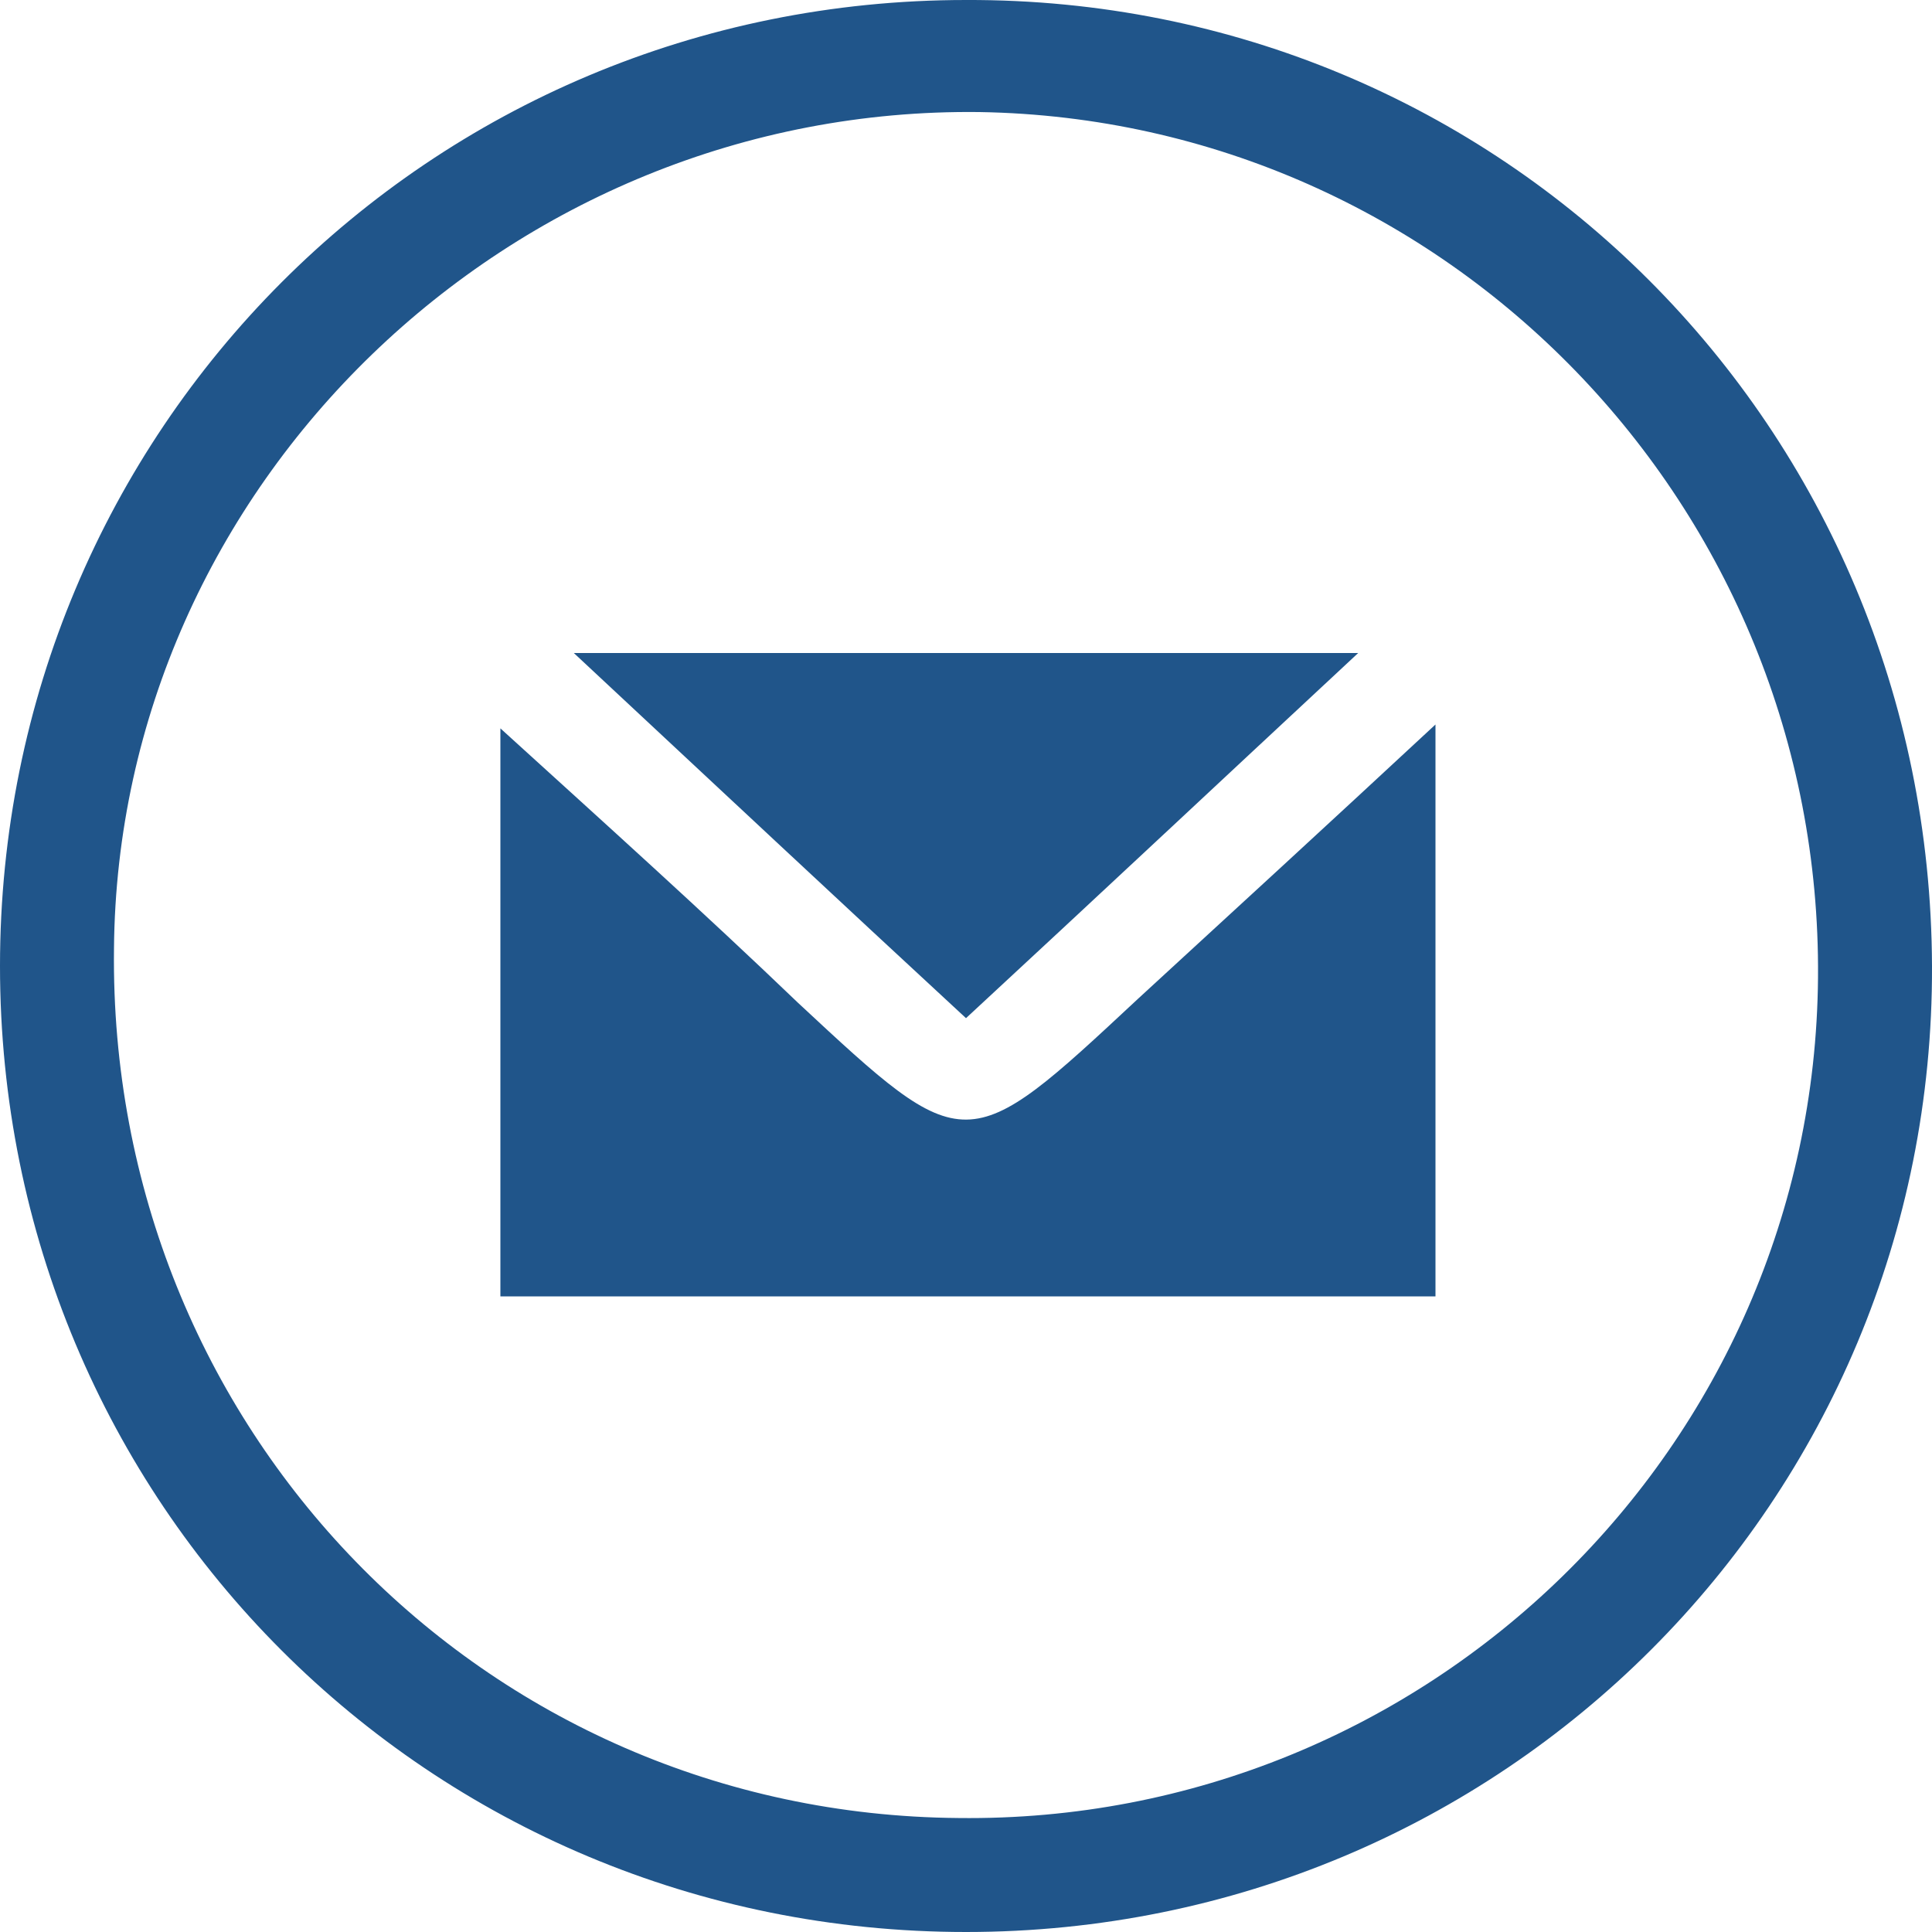
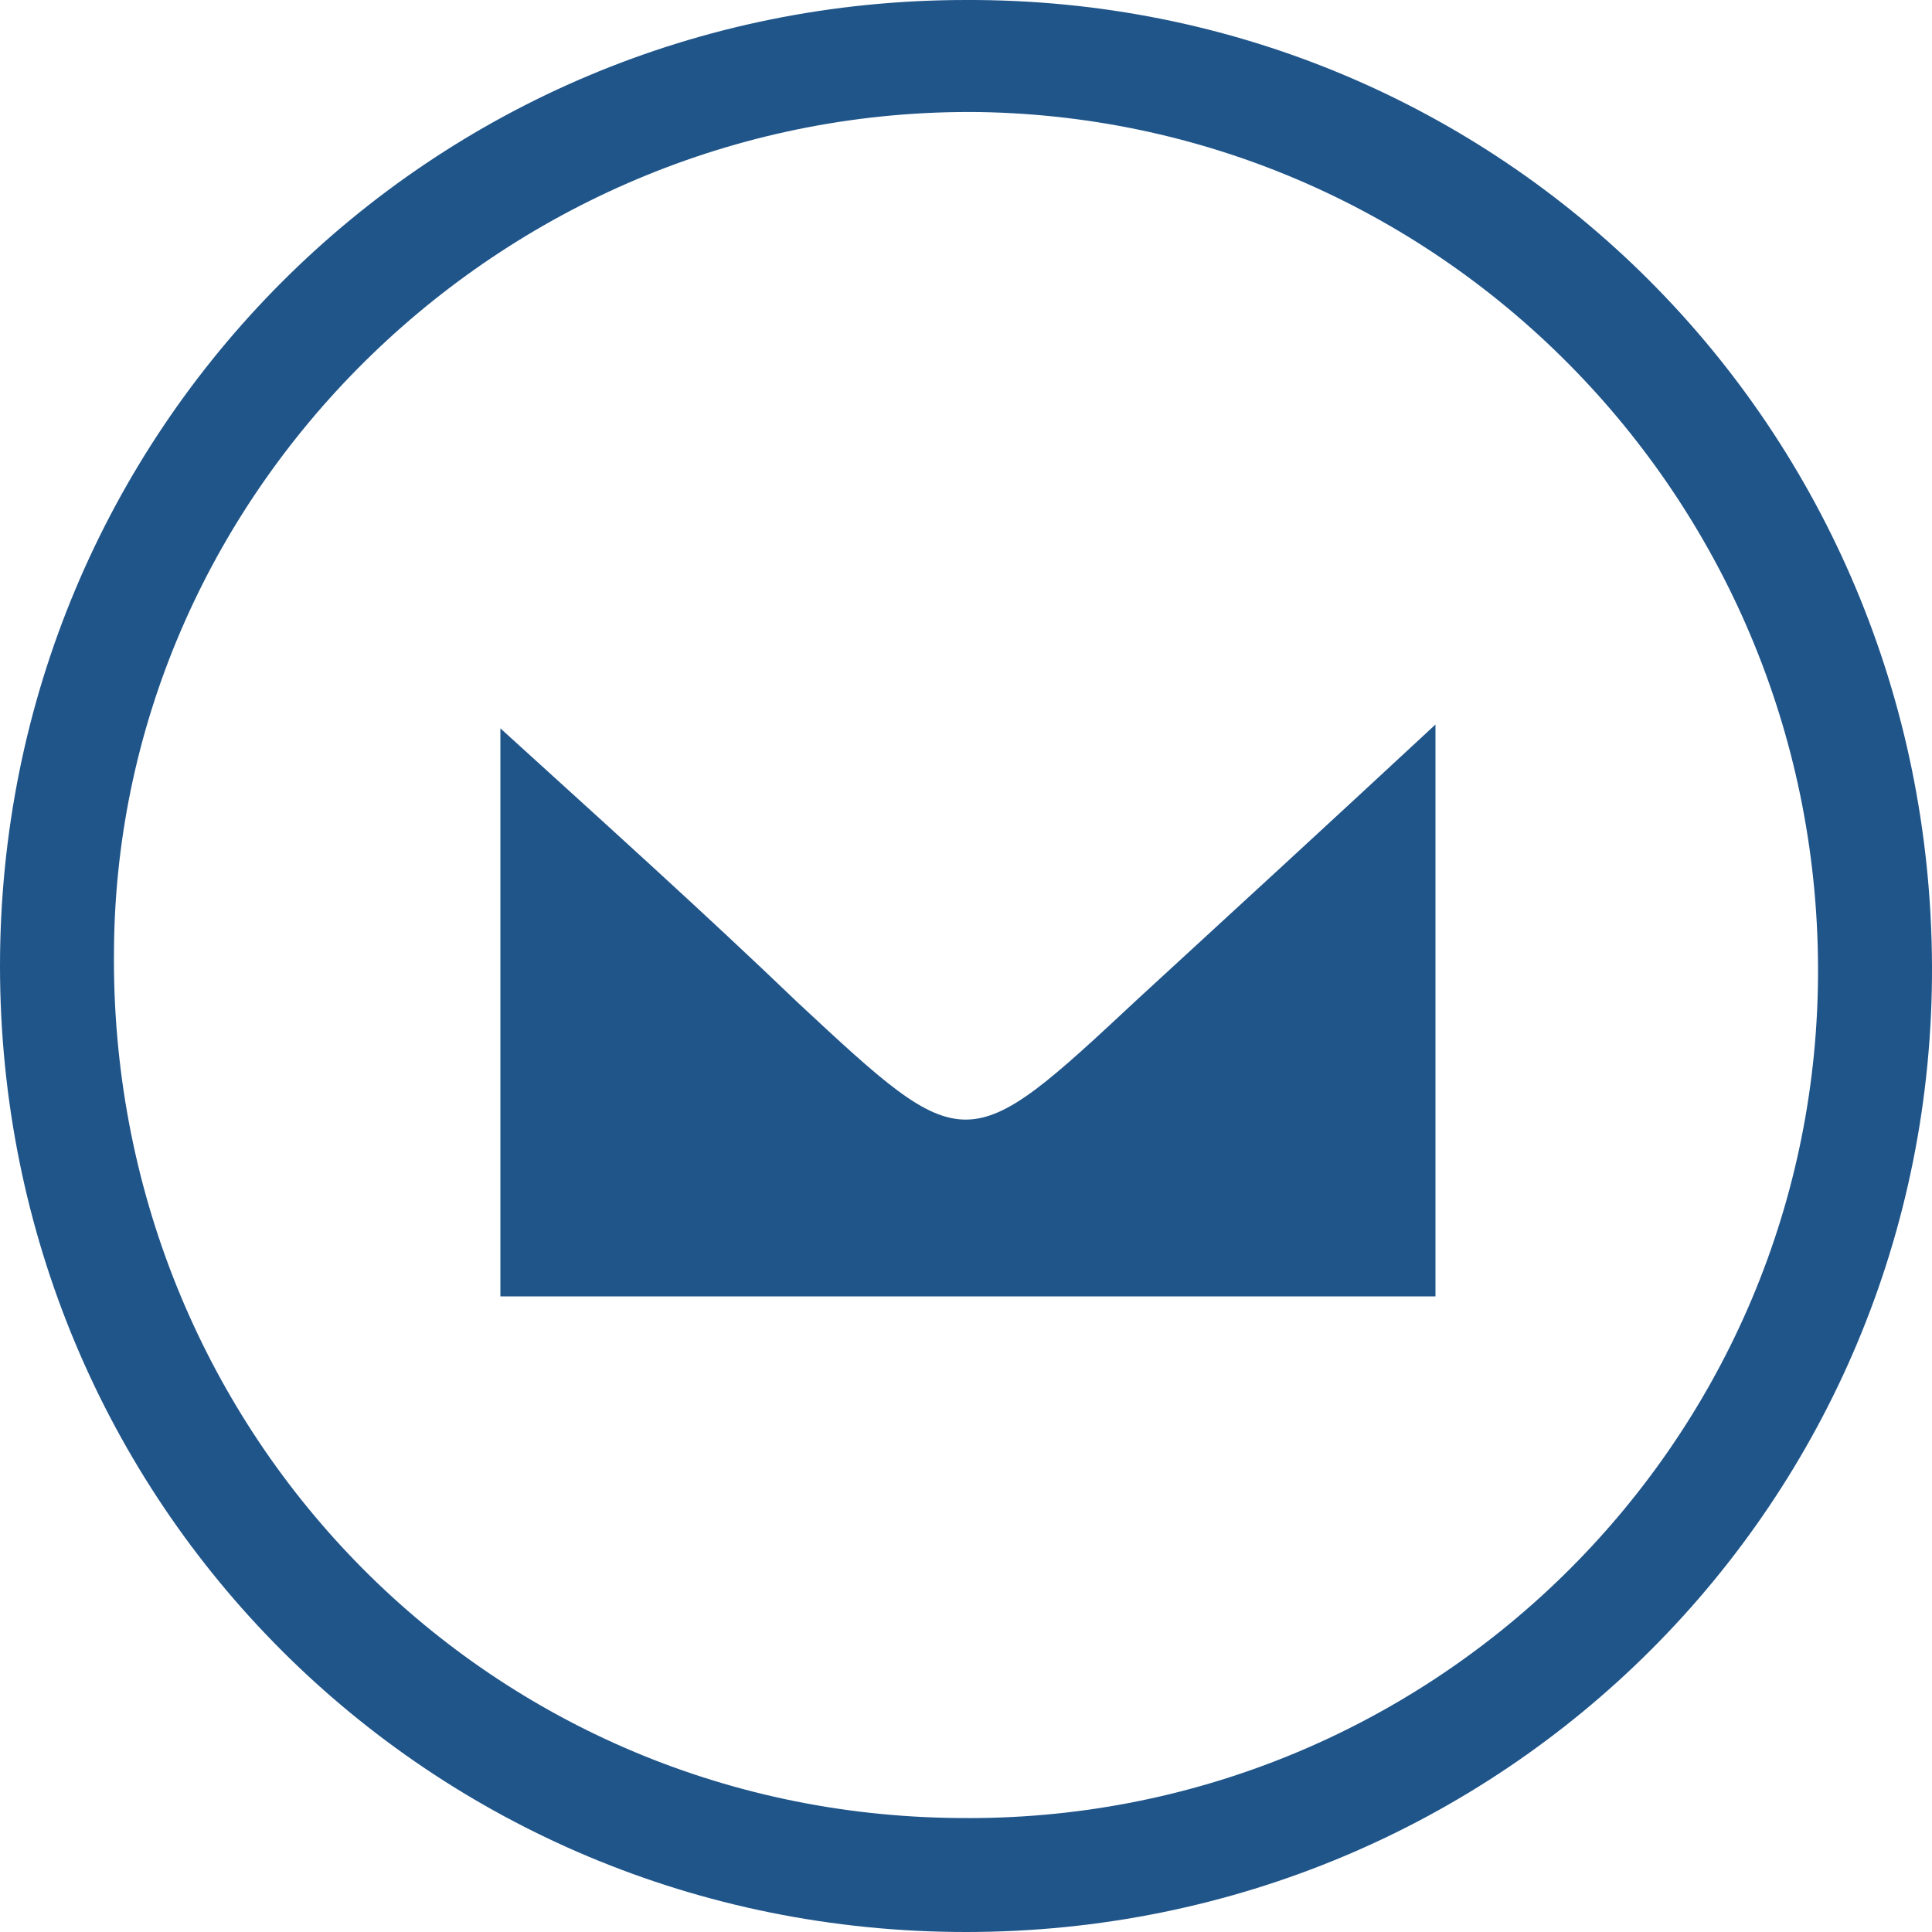
<svg xmlns="http://www.w3.org/2000/svg" version="1.1" id="Capa_1" x="0px" y="0px" viewBox="0 0 100 100" style="enable-background:new 0 0 100 100;" xml:space="preserve">
  <style type="text/css">
	.st0{display:none;}
	.st1{display:inline;fill:#C40D3C;}
	.st2{fill:#20558A;}
</style>
  <g class="st0">
-     <path class="st1" d="M49.9,100C22.4,100.1,0.1,77.7,0,49.9C-0.1,22.7,22.4,0.1,49.5,0c28-0.1,50.5,22.2,50.5,50.1   C100,77.7,77.7,99.9,49.9,100 M49.9,94.1c24.6,0,44.2-19.8,44.1-44.5c-0.2-24-19.8-43.8-43.6-43.8C25.8,5.7,5.9,25.6,6,50.1   C6.1,74.5,25.7,94.1,49.9,94.1" />
    <path class="st1" d="M50.6,76.9C38.8,65.6,29.5,54.8,32,38.4c1.4-8.9,8-14.3,17.6-14.5c9.5-0.3,16.4,5,18.3,13.7   c1.8,8.1,0.1,15.7-4.2,22.4C60,65.7,55.4,70.8,50.6,76.9 M60.2,41.5c0-5.8-4.5-10.2-10.2-10.2s-10.2,4.5-10.2,10.2   c0,5.8,4.4,10.2,10.2,10.2C55.8,51.6,60.2,47.2,60.2,41.5" />
  </g>
  <g>
    <path class="st2" d="M100,50c0.1,27.7-22.2,50-50,50S0,77.8,0,50C0,22.3,22.2,0,50,0C77.7-0.1,99.9,22.1,100,50 M94.1,50.6   C94.3,26.2,74.9,6.2,50.7,5.8C26.4,5.5,6.1,25.1,5.9,49.1C5.6,73.9,25,93.9,49.6,94.1C73.9,94.4,93.9,74.9,94.1,50.6" />
    <path class="st2" d="M74.3,37.5v29.6H25.9V37.7c5.5,5,10.5,9.5,15.4,14.2C50,60,50,60,58.9,51.7C63.8,47.2,68.7,42.7,74.3,37.5" />
-     <path class="st2" d="M29.7,33.8h40.6C63.1,40.5,56.7,46.5,50,52.7C43.4,46.6,37.1,40.7,29.7,33.8" />
  </g>
  <g class="st0">
-     <path class="st1" d="M49.3,100C21.6,99.7-0.3,77.2,0,49.3C0.3,21.7,22.9-0.3,50.7,0c27.9,0.3,49.6,22.9,49.3,51.2   C99.7,78.4,76.9,100.3,49.3,100 M50,94.1C74.6,94,94.2,74.3,94.2,49.6C94.1,25.5,73.9,5.7,49.7,5.8C25.4,6,5.9,25.7,5.9,50.1   C5.9,74.4,25.7,94.2,50,94.1" />
-     <path class="st1" d="M36.1,47.9c4.7,5.9,8.7,11,13.1,16.5c4.7-9,4.7-9,13.3-6.5c1.1,0.3,2.2,0.6,3.2,0.9c3.7,1.2,8.4,1.2,7.6,7.3   c-0.7,5.2-4.3,9.7-9.5,10.2c-3.3,0.3-6.8,0.2-10-0.5c-18.3-4.1-30.6-23.3-26.9-41.6c1-4.8,3.4-8.2,8.2-9.7c6.4-2,9.9,0.3,10.4,6.9   c0.1,1.9,0.2,3.7,0.3,5.6C46.4,45.7,46.3,45.8,36.1,47.9" />
+     <path class="st1" d="M36.1,47.9c4.7,5.9,8.7,11,13.1,16.5c4.7-9,4.7-9,13.3-6.5c1.1,0.3,2.2,0.6,3.2,0.9c3.7,1.2,8.4,1.2,7.6,7.3   c-0.7,5.2-4.3,9.7-9.5,10.2c-3.3,0.3-6.8,0.2-10-0.5c-18.3-4.1-30.6-23.3-26.9-41.6c1-4.8,3.4-8.2,8.2-9.7c6.4-2,9.9,0.3,10.4,6.9   C46.4,45.7,46.3,45.8,36.1,47.9" />
  </g>
</svg>